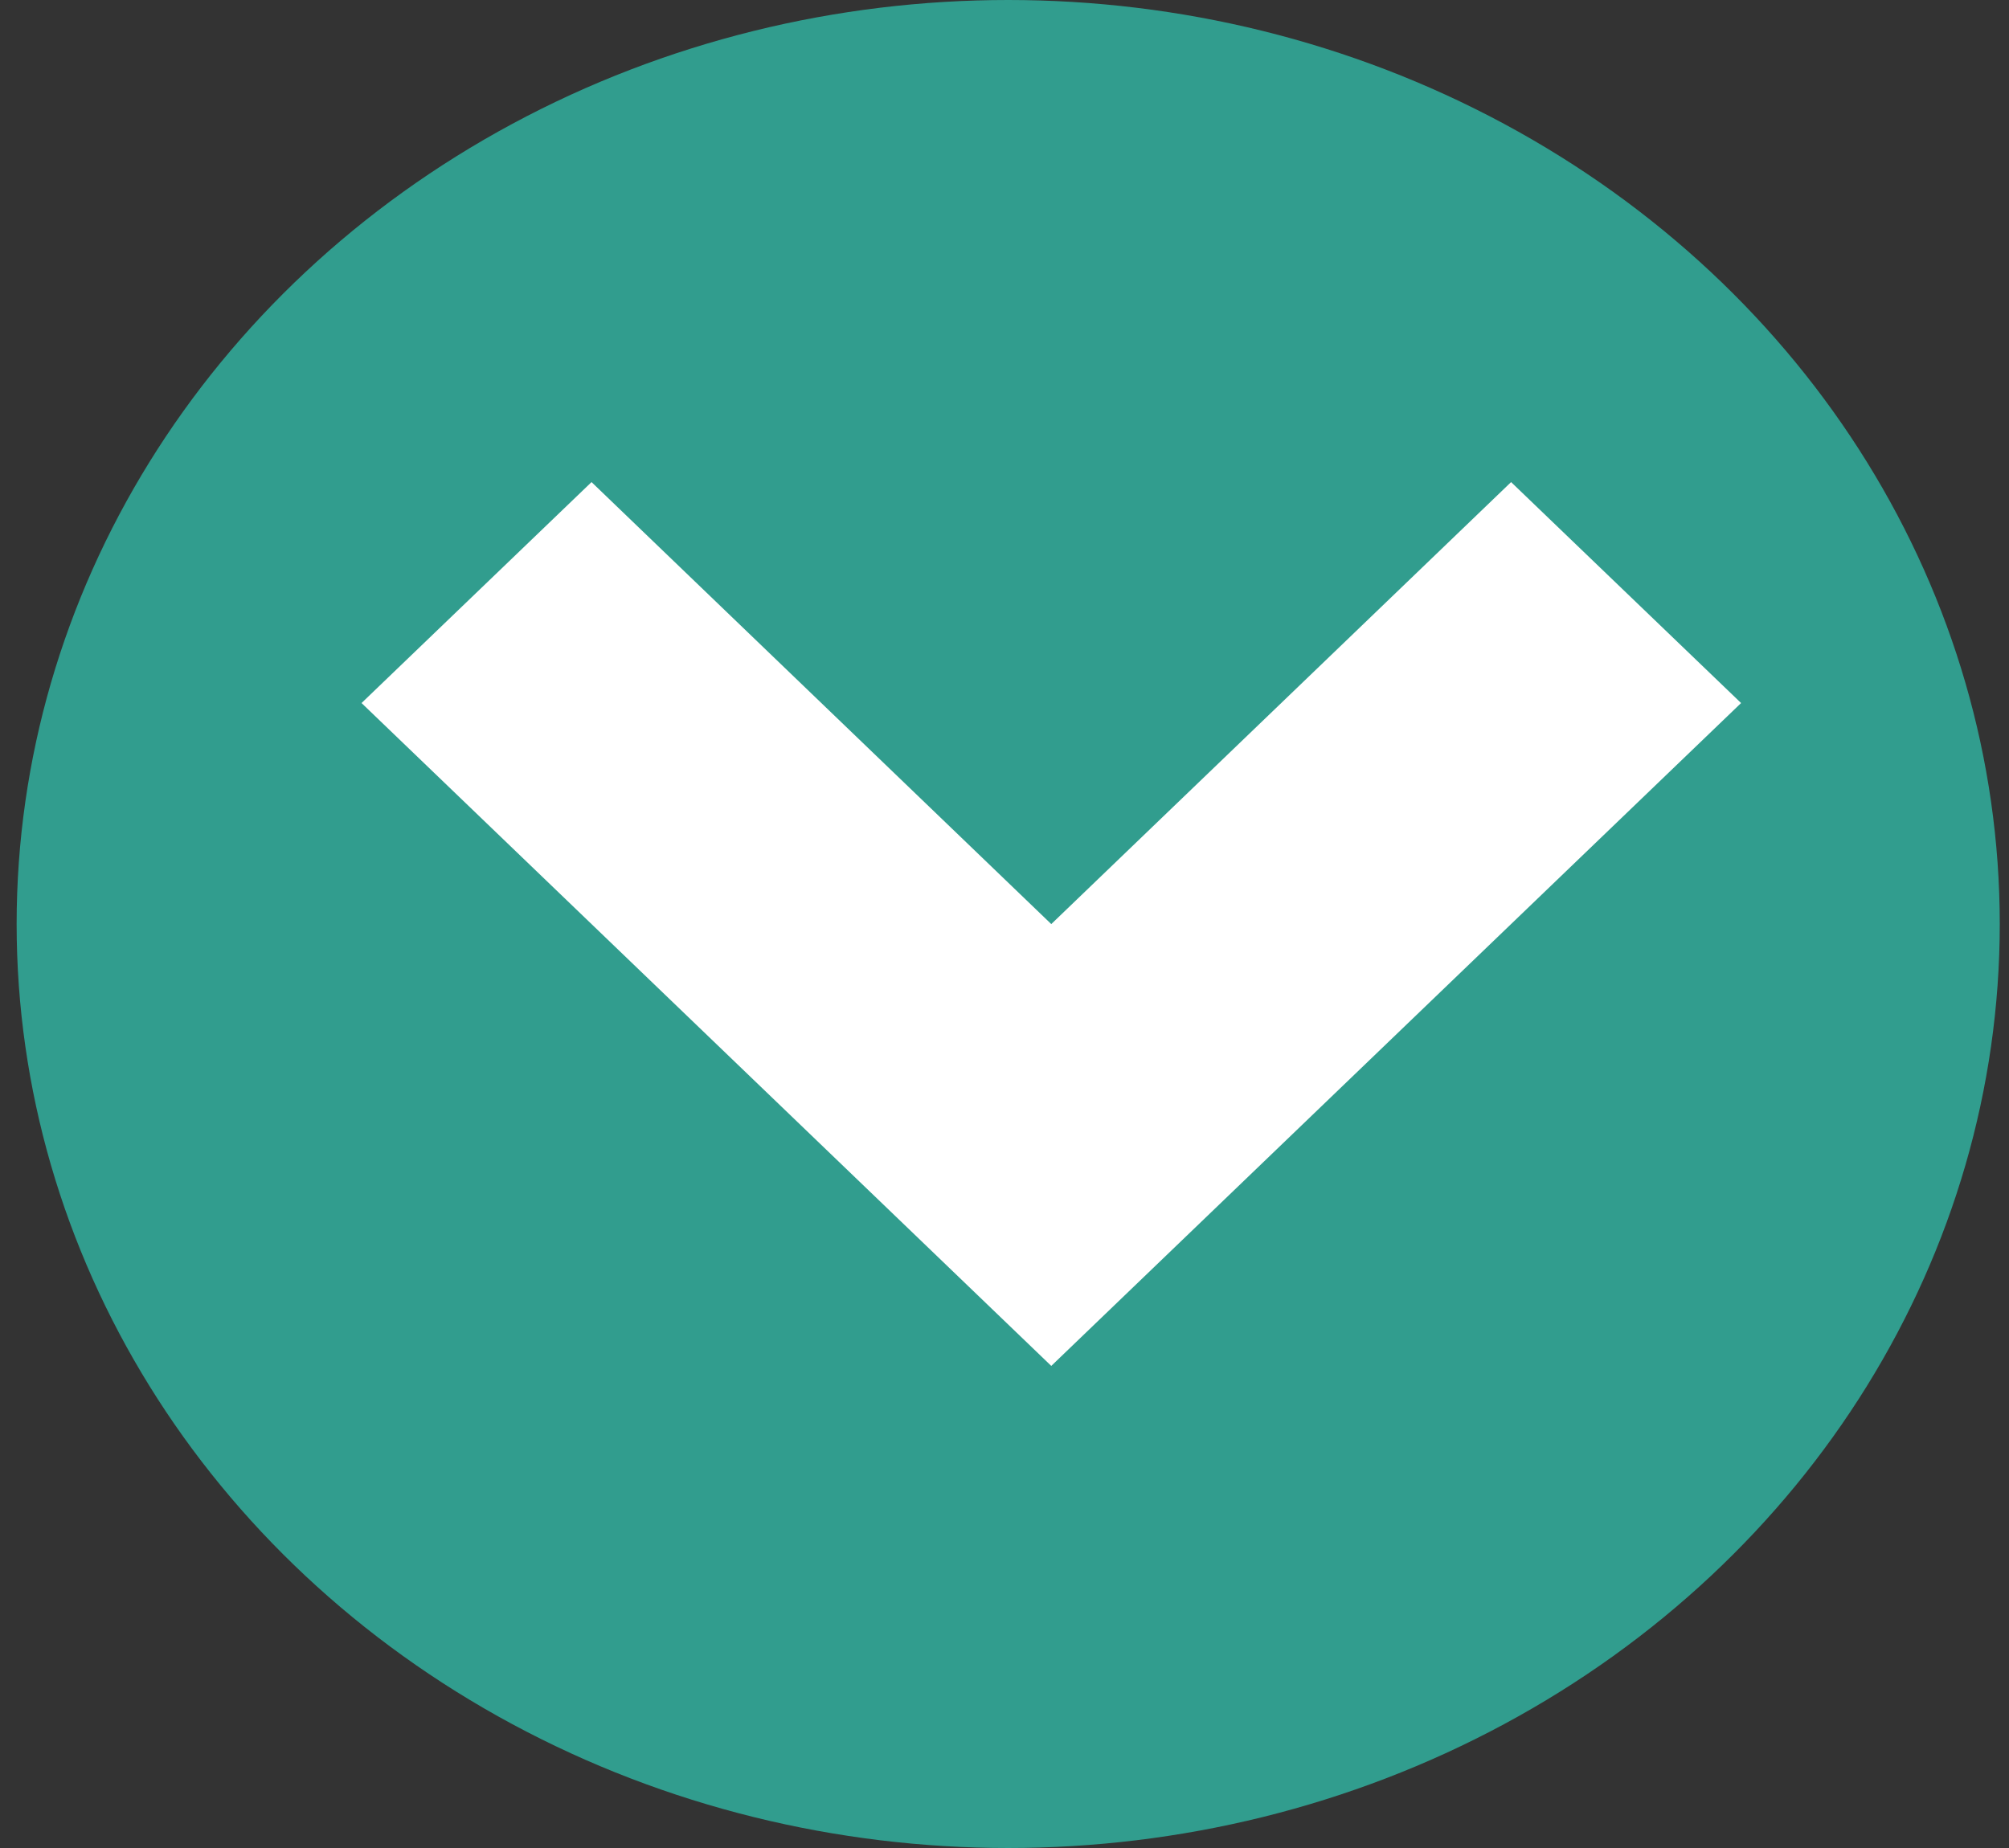
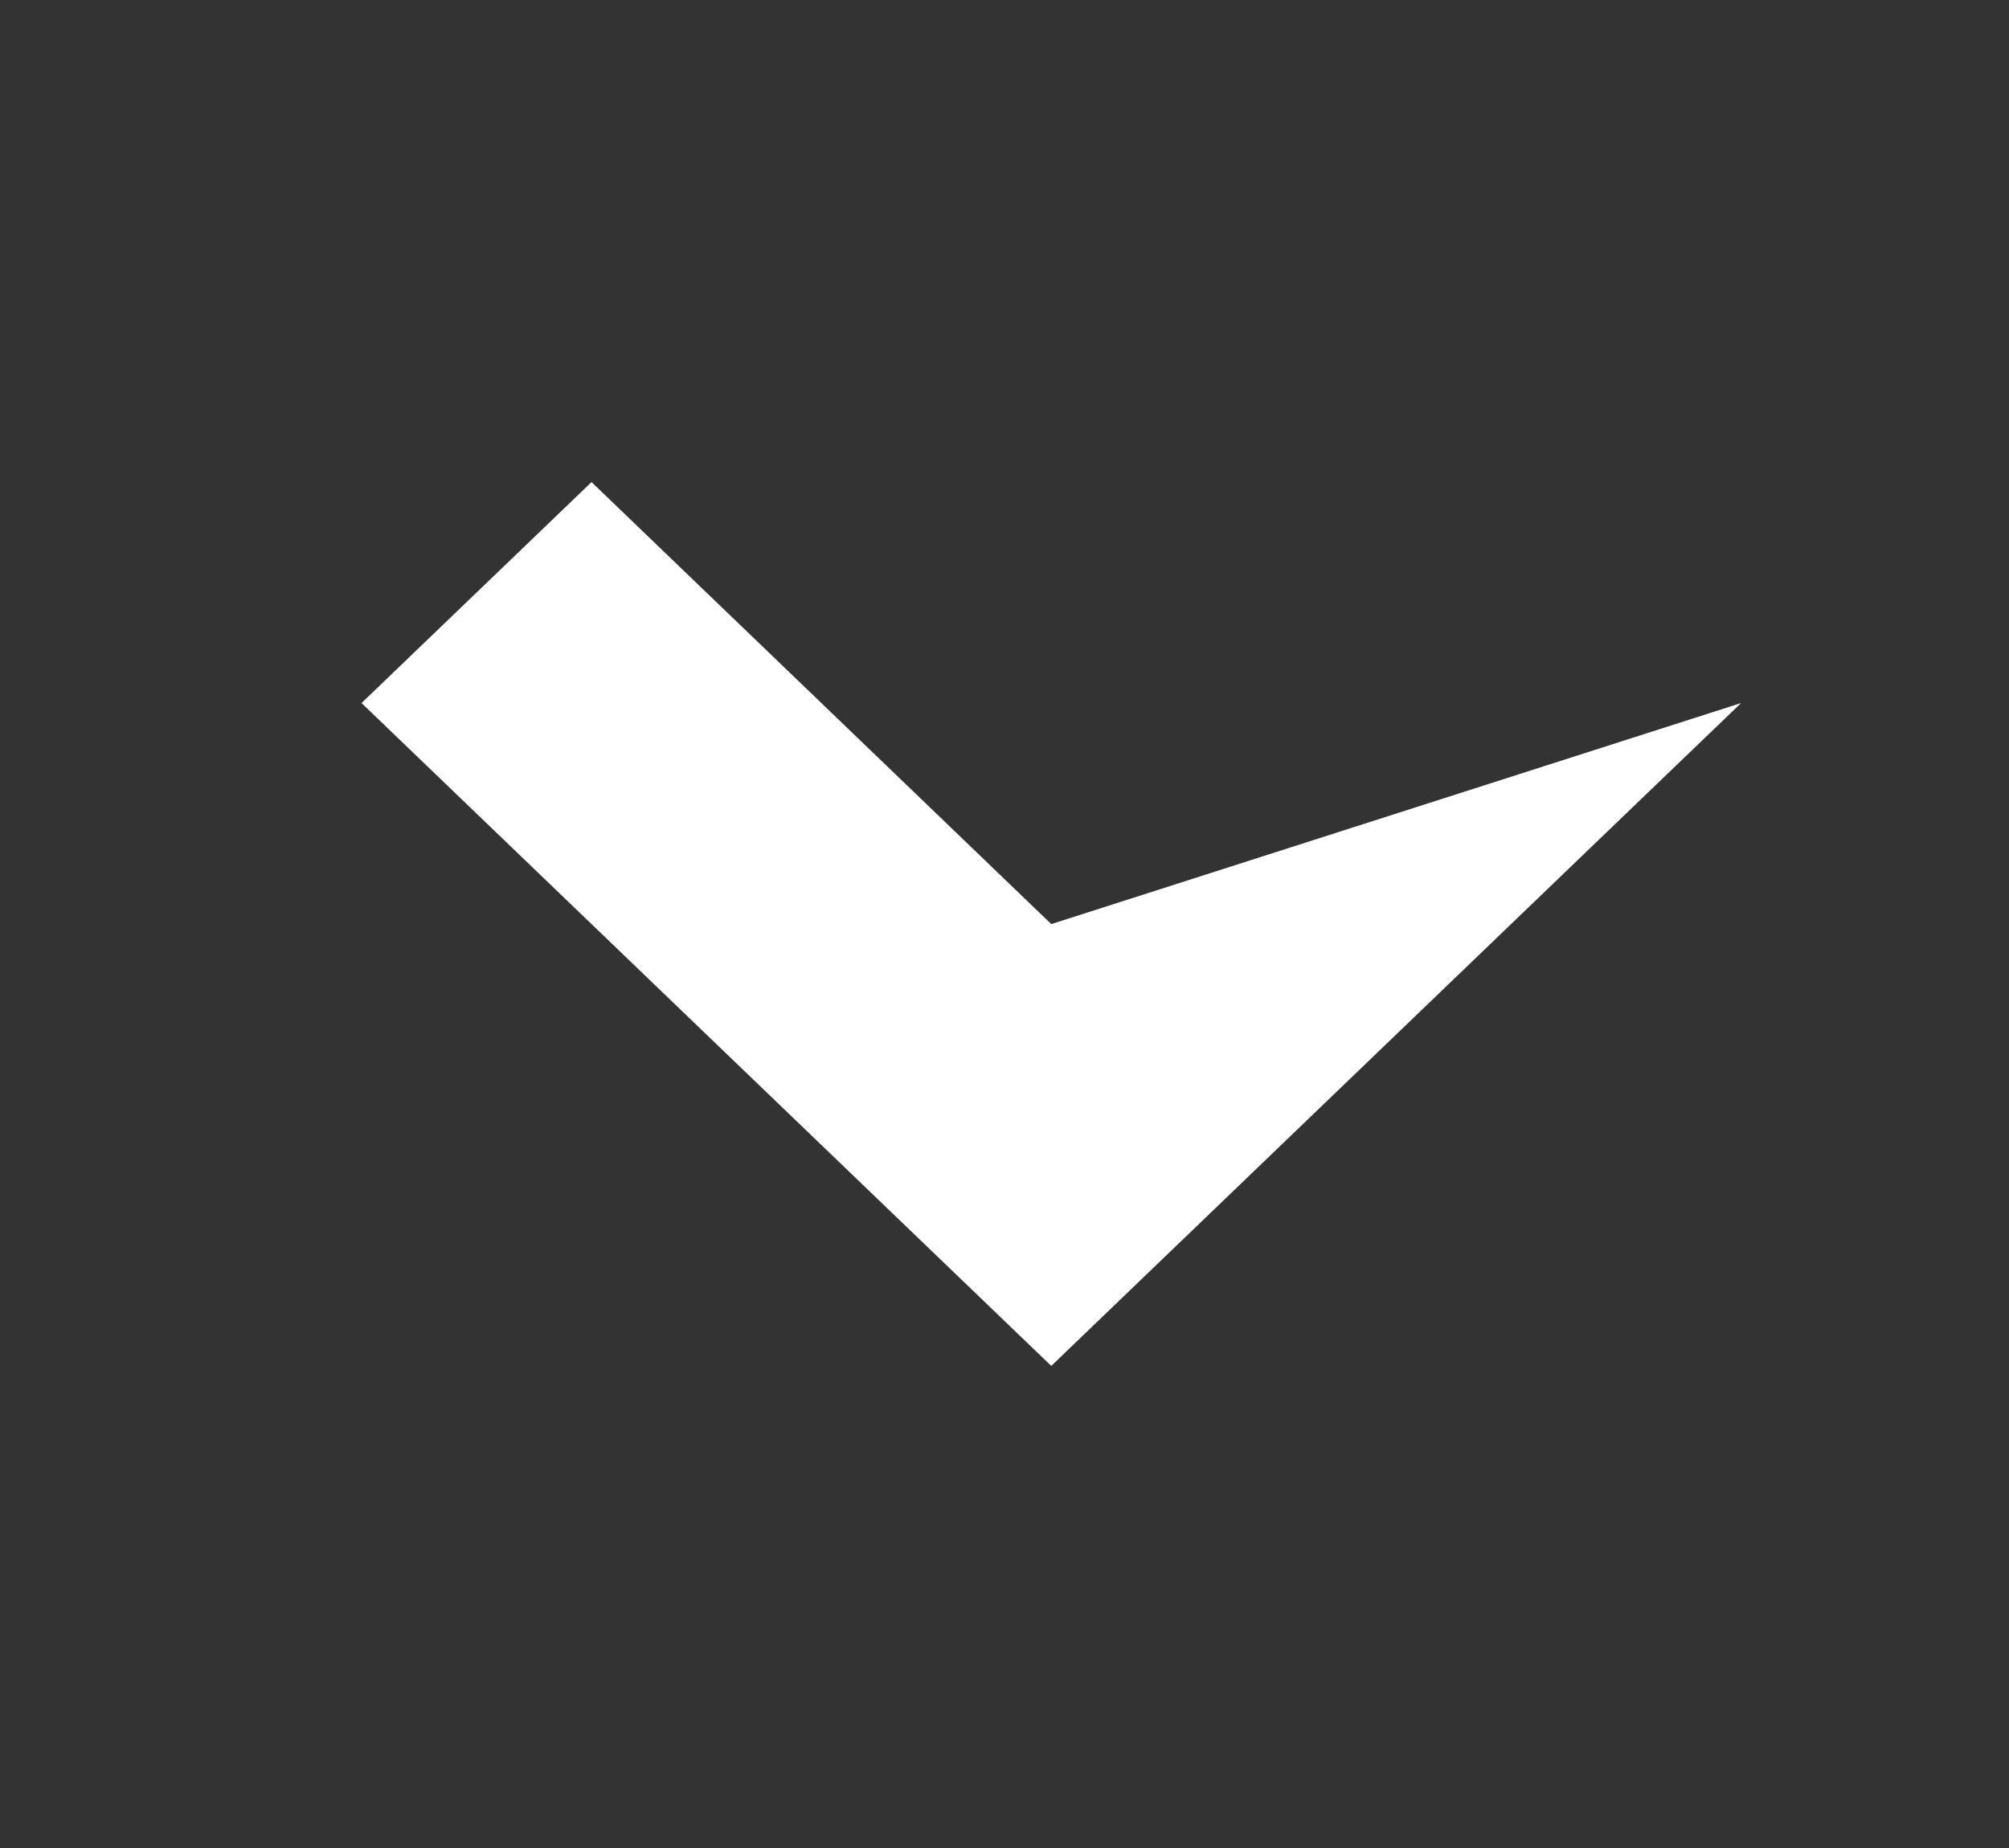
<svg xmlns="http://www.w3.org/2000/svg" width="25" height="23" viewBox="0 0 25 23" fill="none">
  <rect x="0" y="0" width="25" height="23" fill="#333333" stroke="none" />
-   <ellipse cx="12.546" cy="11.5" rx="12.339" ry="11.5" fill="#319D8E" />
-   <path d="M13.082 17L4.499 8.75L7.361 6L13.082 11.501L18.804 6L21.666 8.75L13.082 17Z" fill="white" />
+   <path d="M13.082 17L4.499 8.75L7.361 6L13.082 11.501L21.666 8.75L13.082 17Z" fill="white" />
</svg>